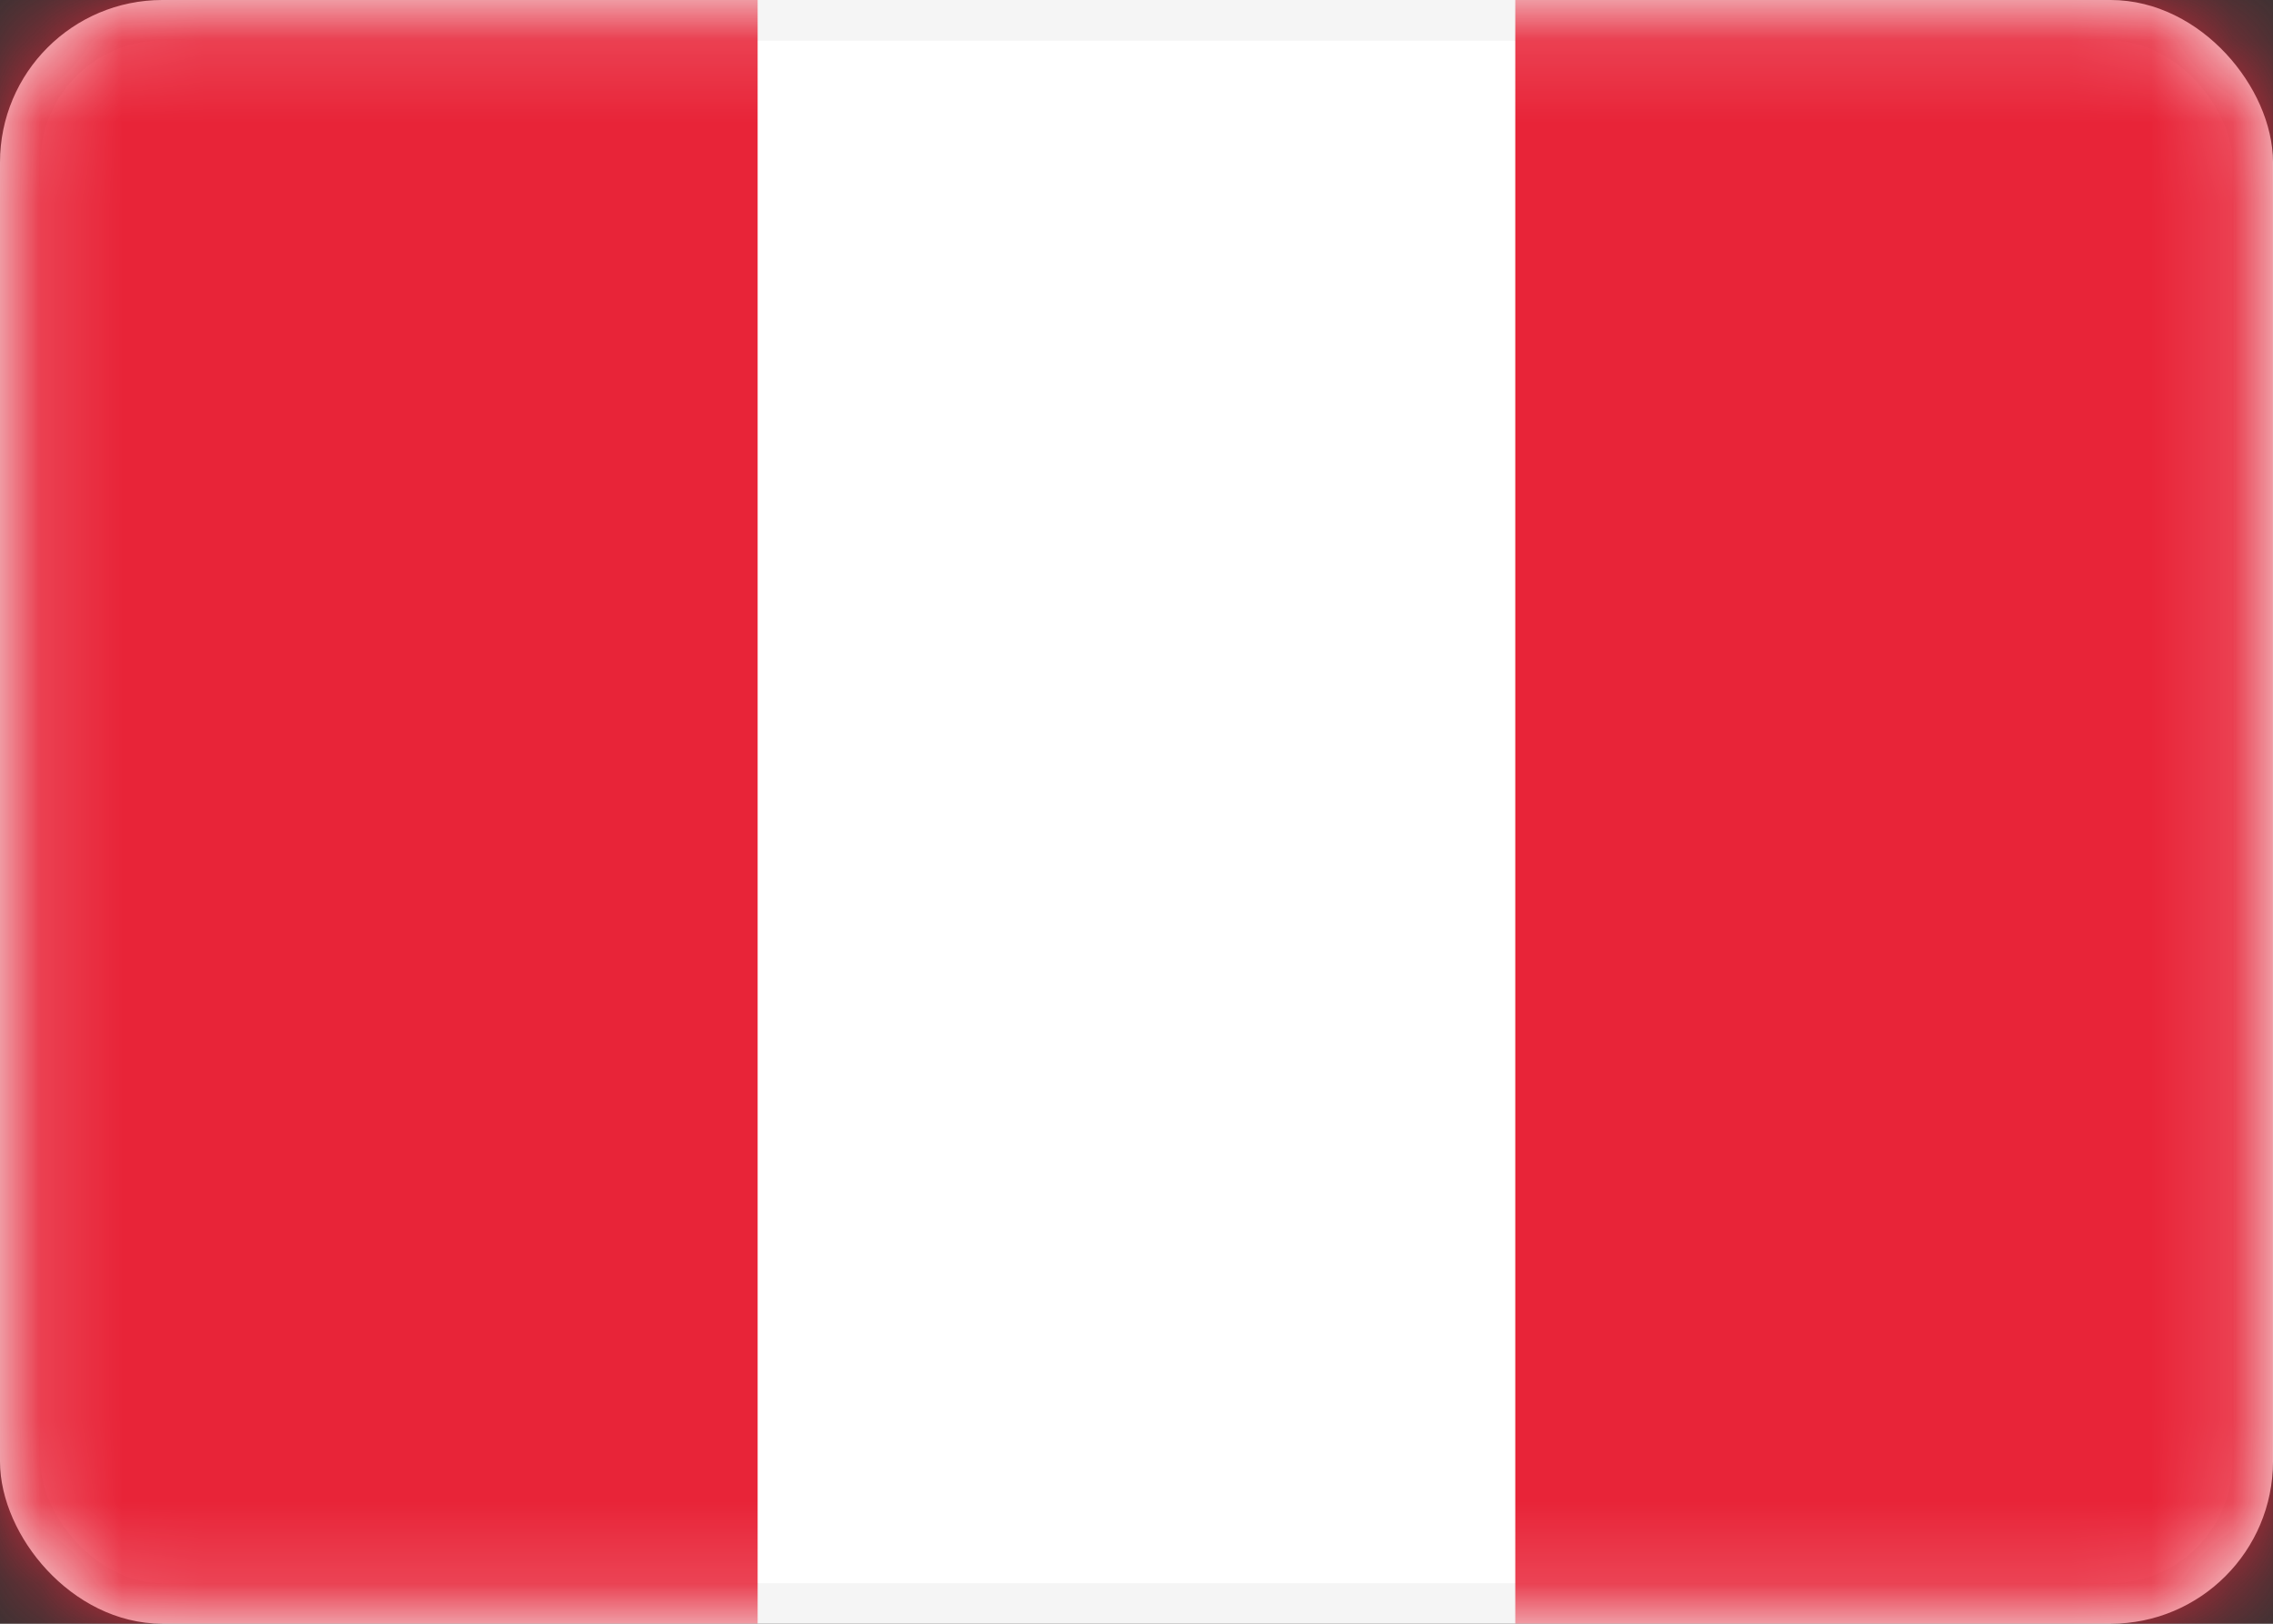
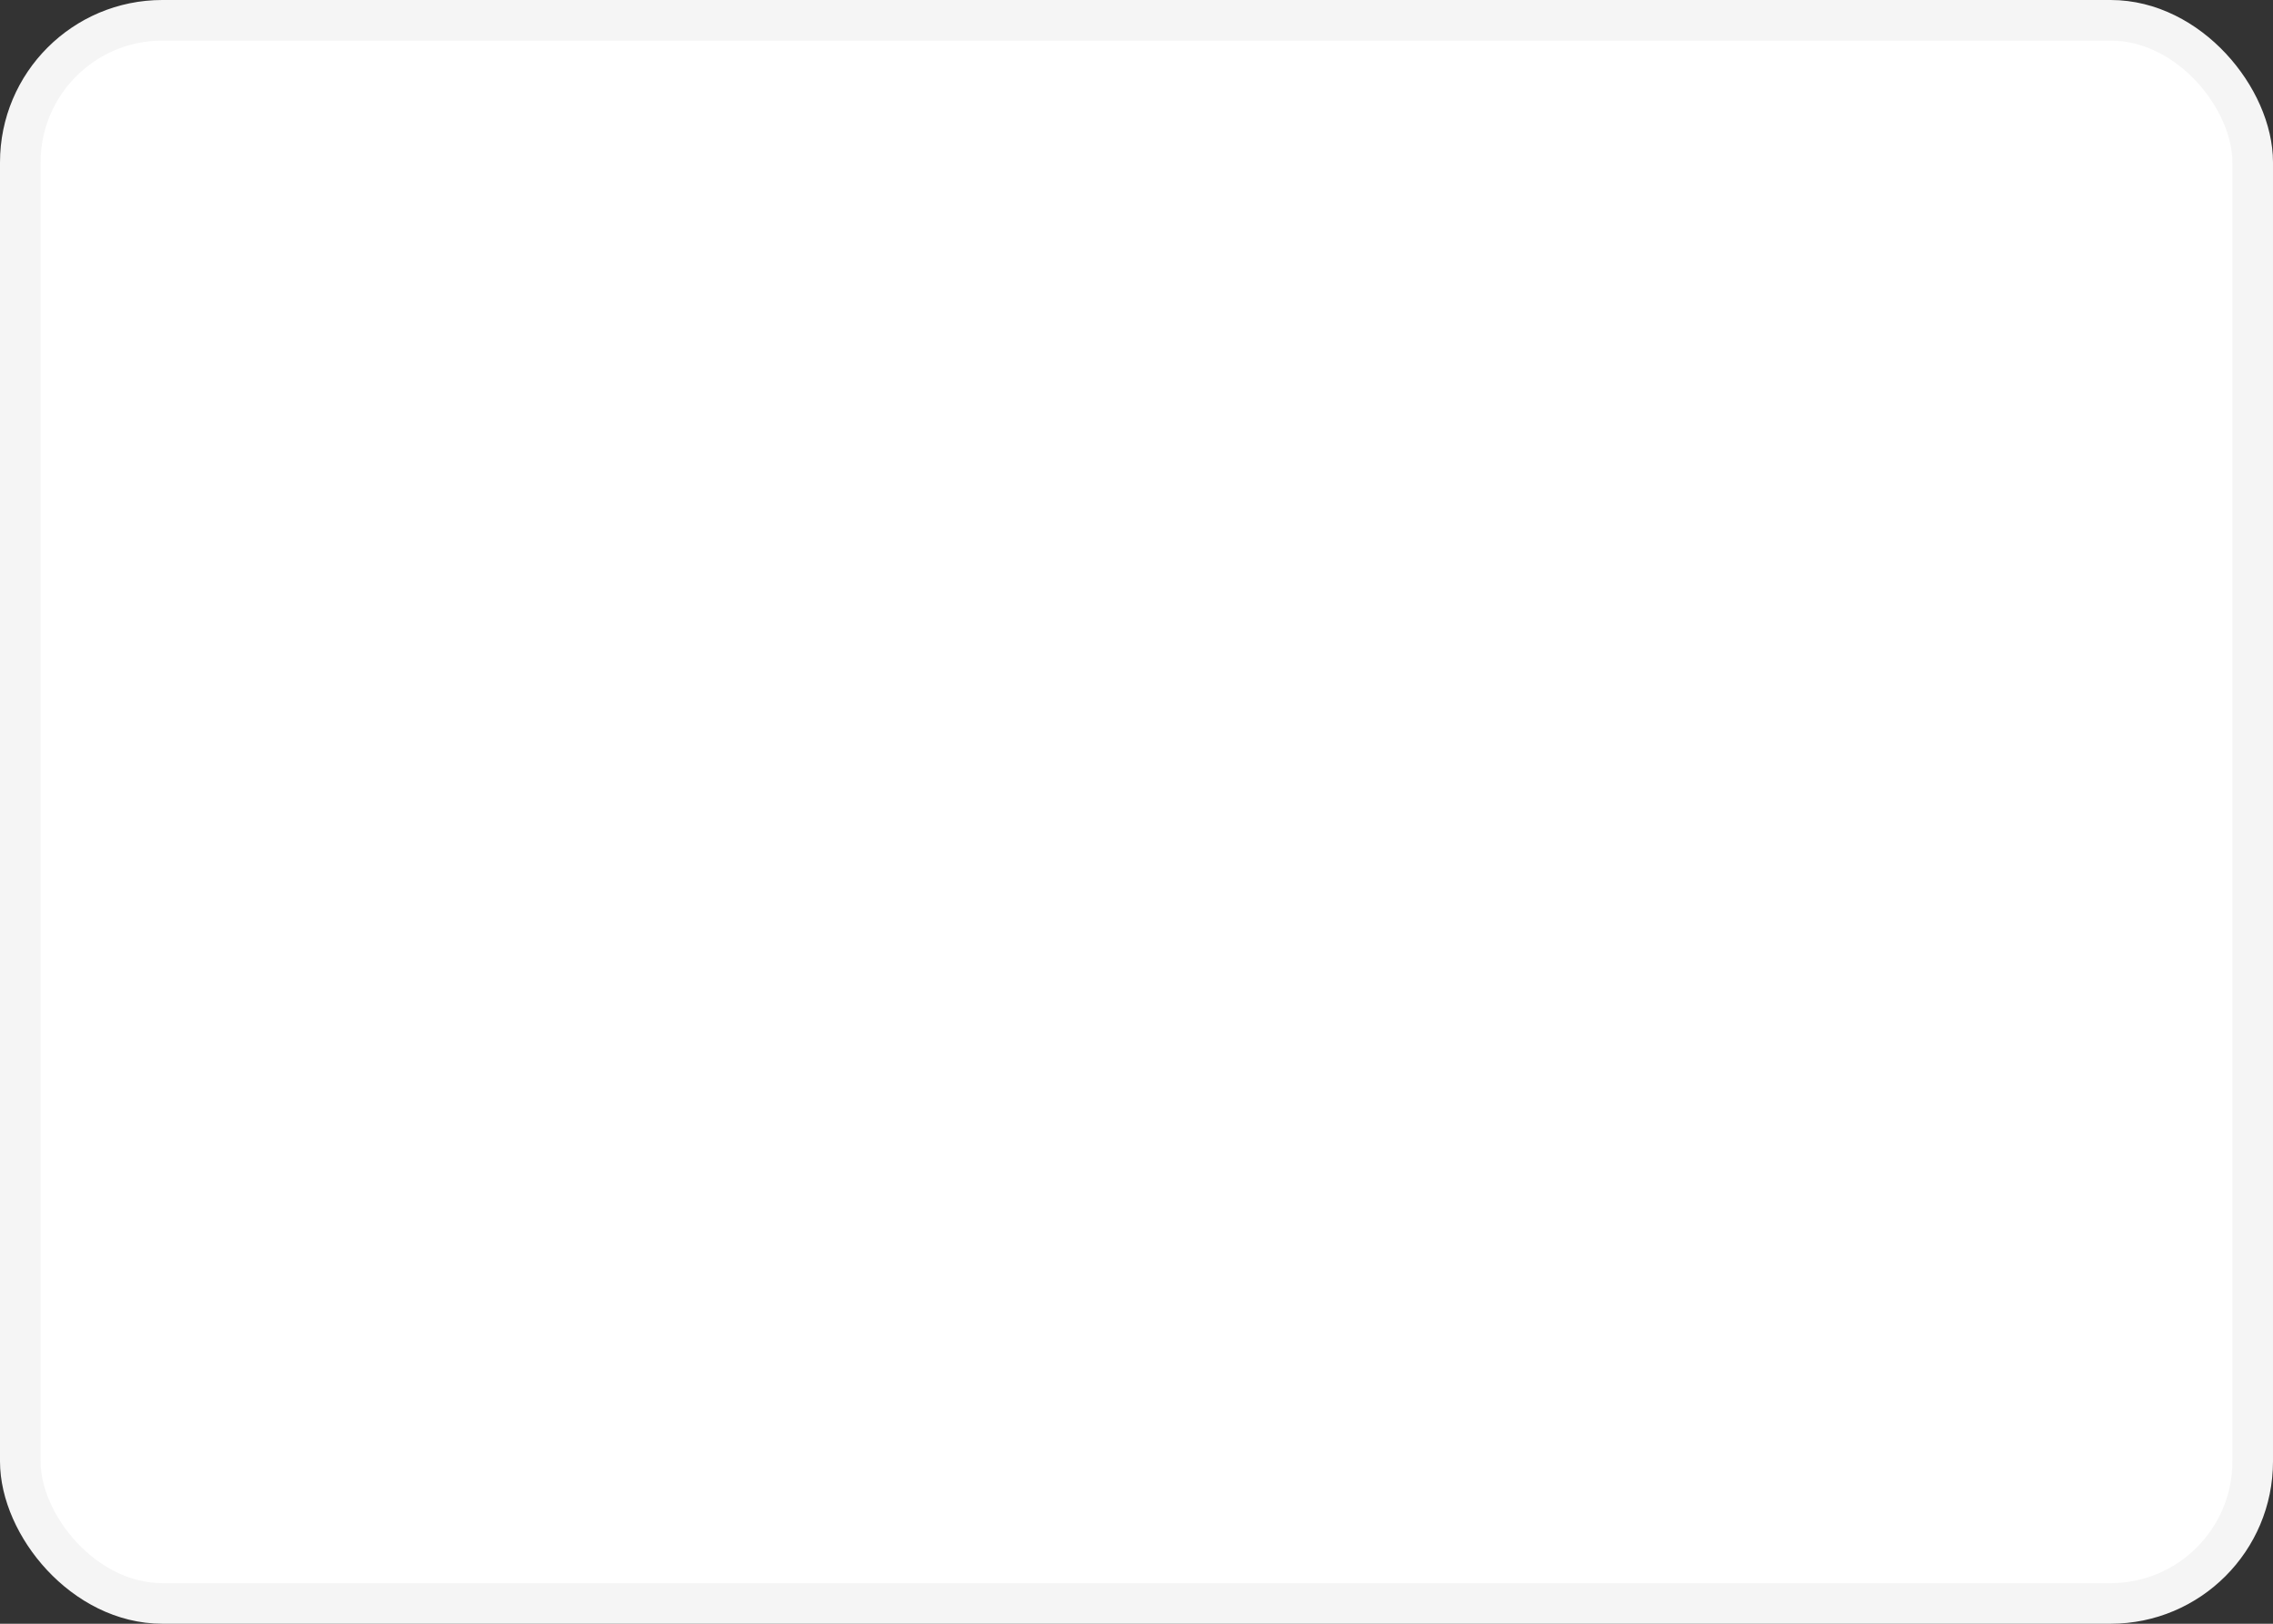
<svg xmlns="http://www.w3.org/2000/svg" fill="none" viewBox="0 0 28 20" height="20" width="28">
  <rect x="0" y="0" width="28" height="20" fill="#333333" stroke="none" />
  <rect stroke-width="0.5" stroke="#F5F5F5" fill="white" rx="1.75" height="19.5" width="27.5" y="0.25" x="0.25" />
  <mask height="20" width="28" y="0" x="0" maskUnits="userSpaceOnUse" style="mask-type:luminance" id="mask0_1545_10982">
-     <rect stroke-width="0.5" stroke="white" fill="white" rx="1.75" height="19.5" width="27.5" y="0.25" x="0.25" />
-   </mask>
+     </mask>
  <g mask="url(#mask0_1545_10982)">
    <rect fill="#E82438" height="20" width="9.333" x="18.666" />
-     <path fill="#E82438" d="M0 20H9.333V0H0V20Z" clip-rule="evenodd" fill-rule="evenodd" />
  </g>
</svg>